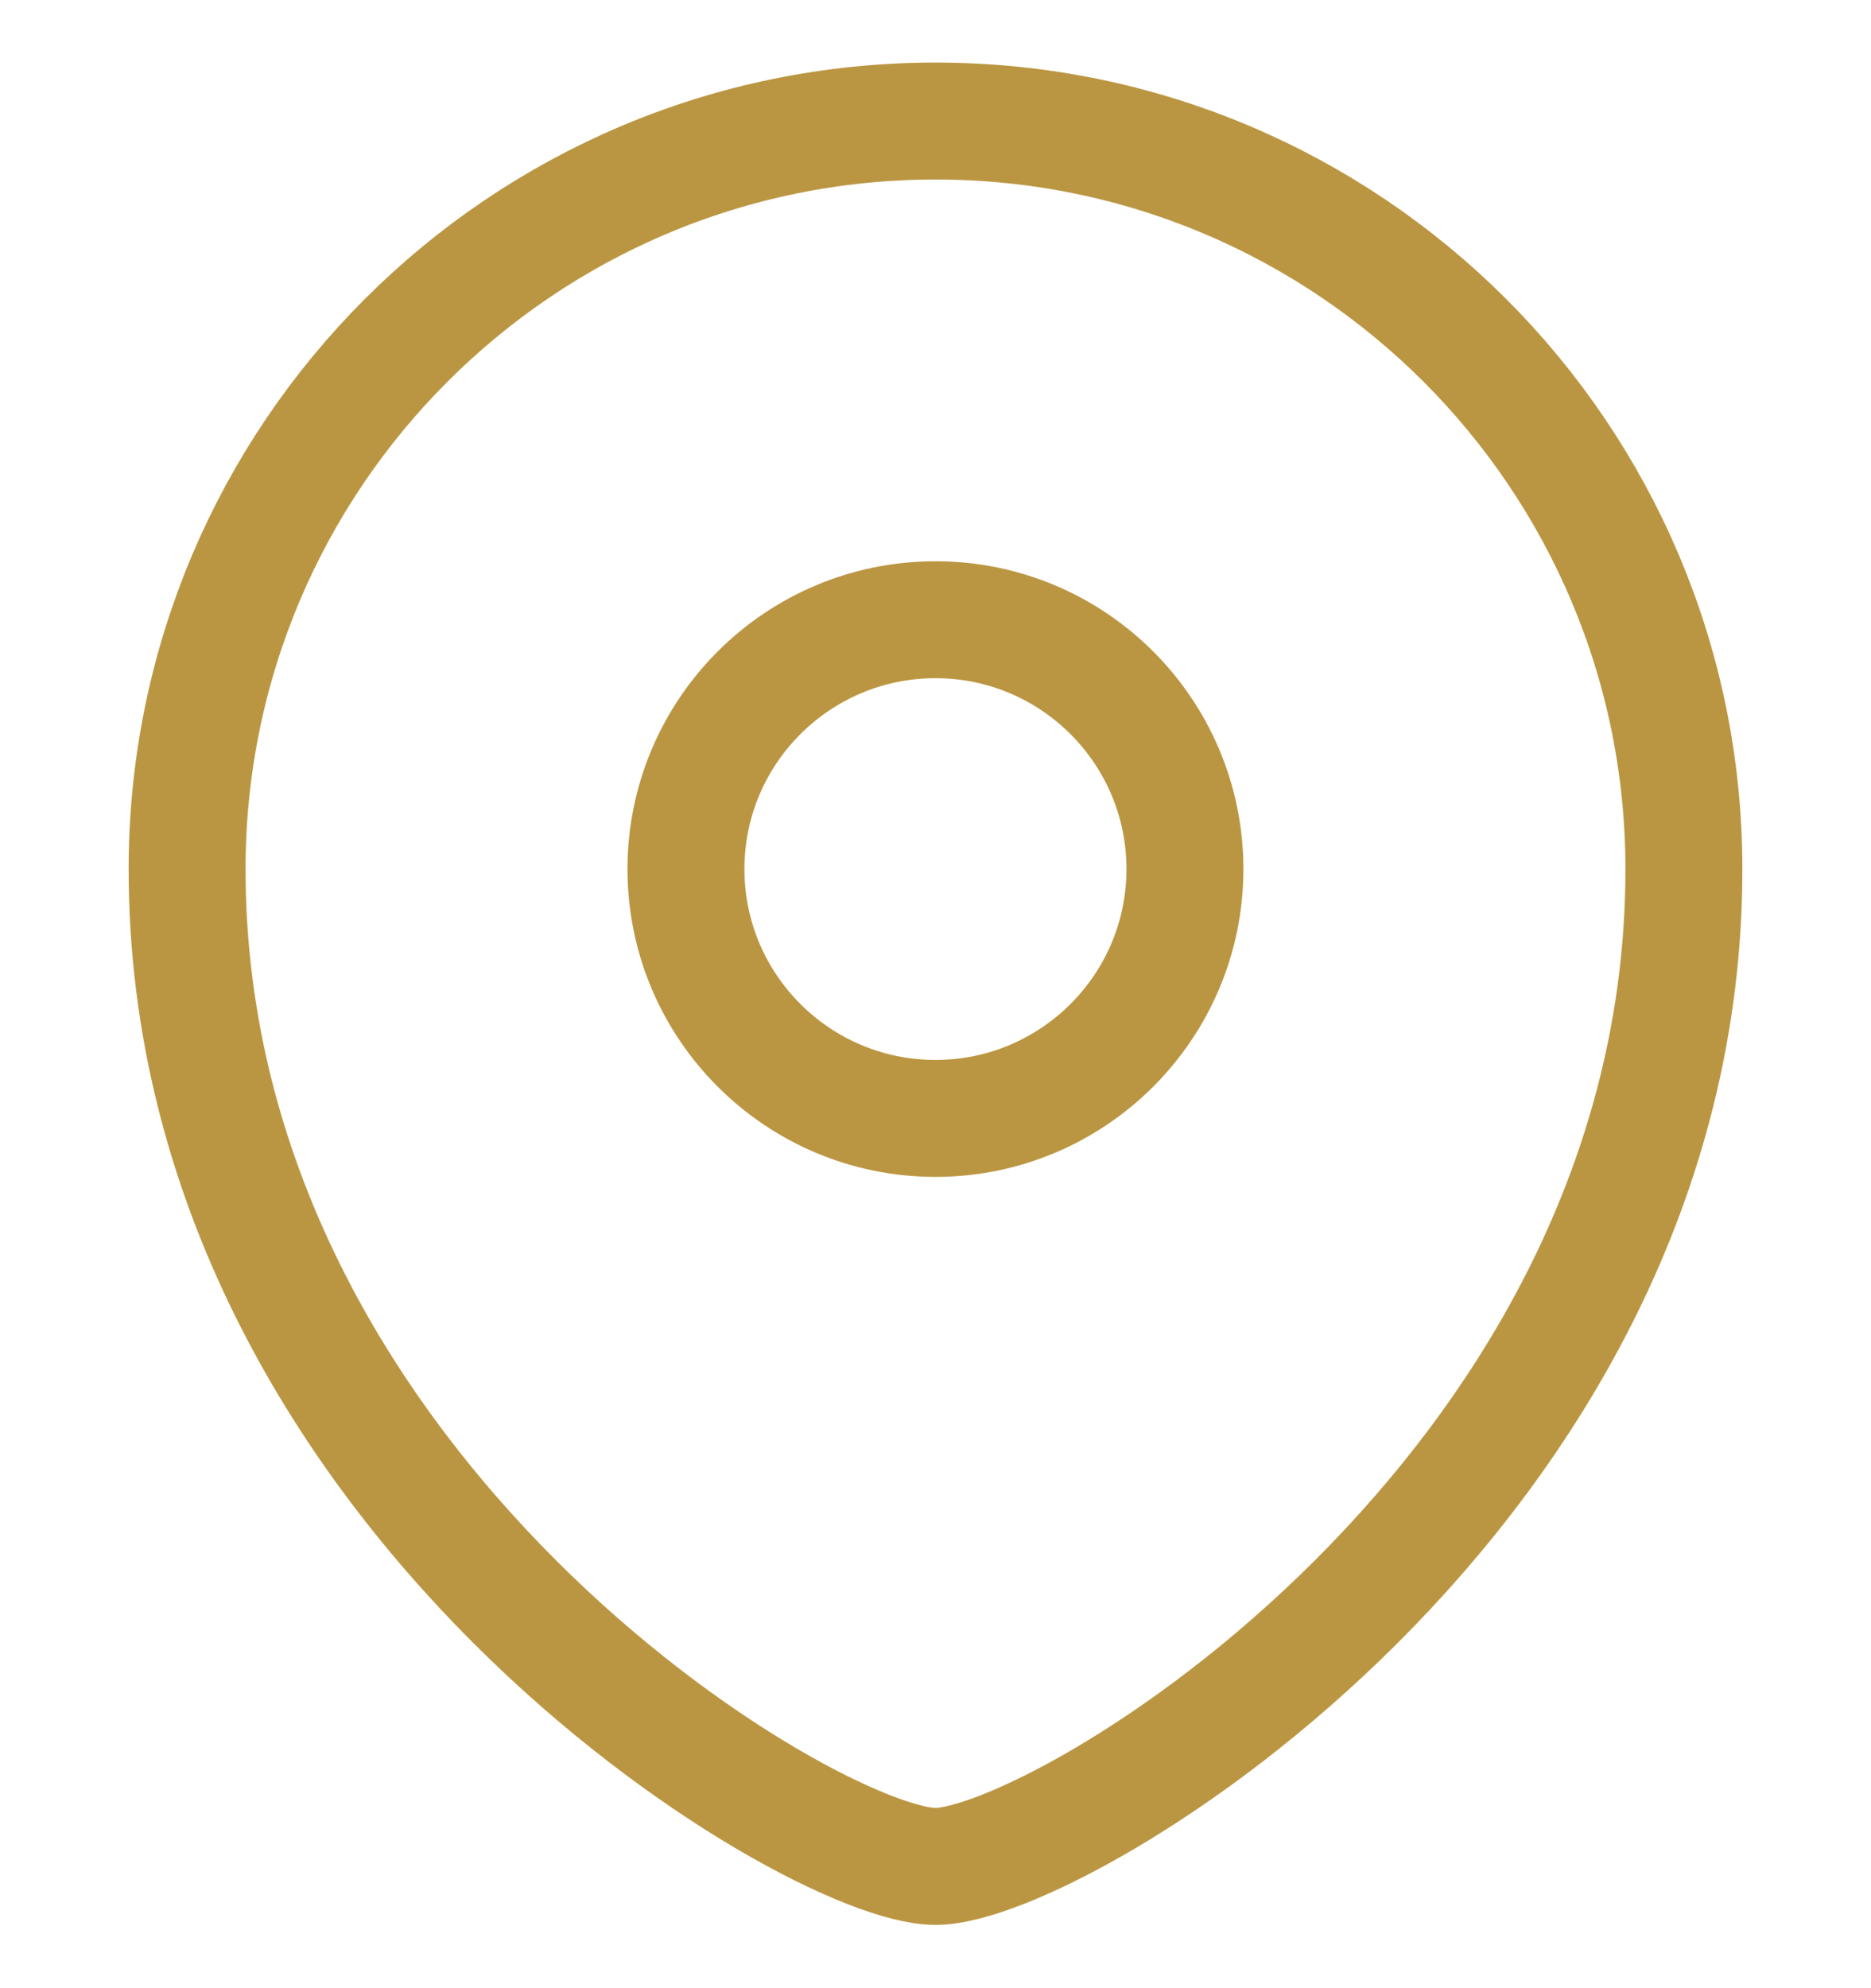
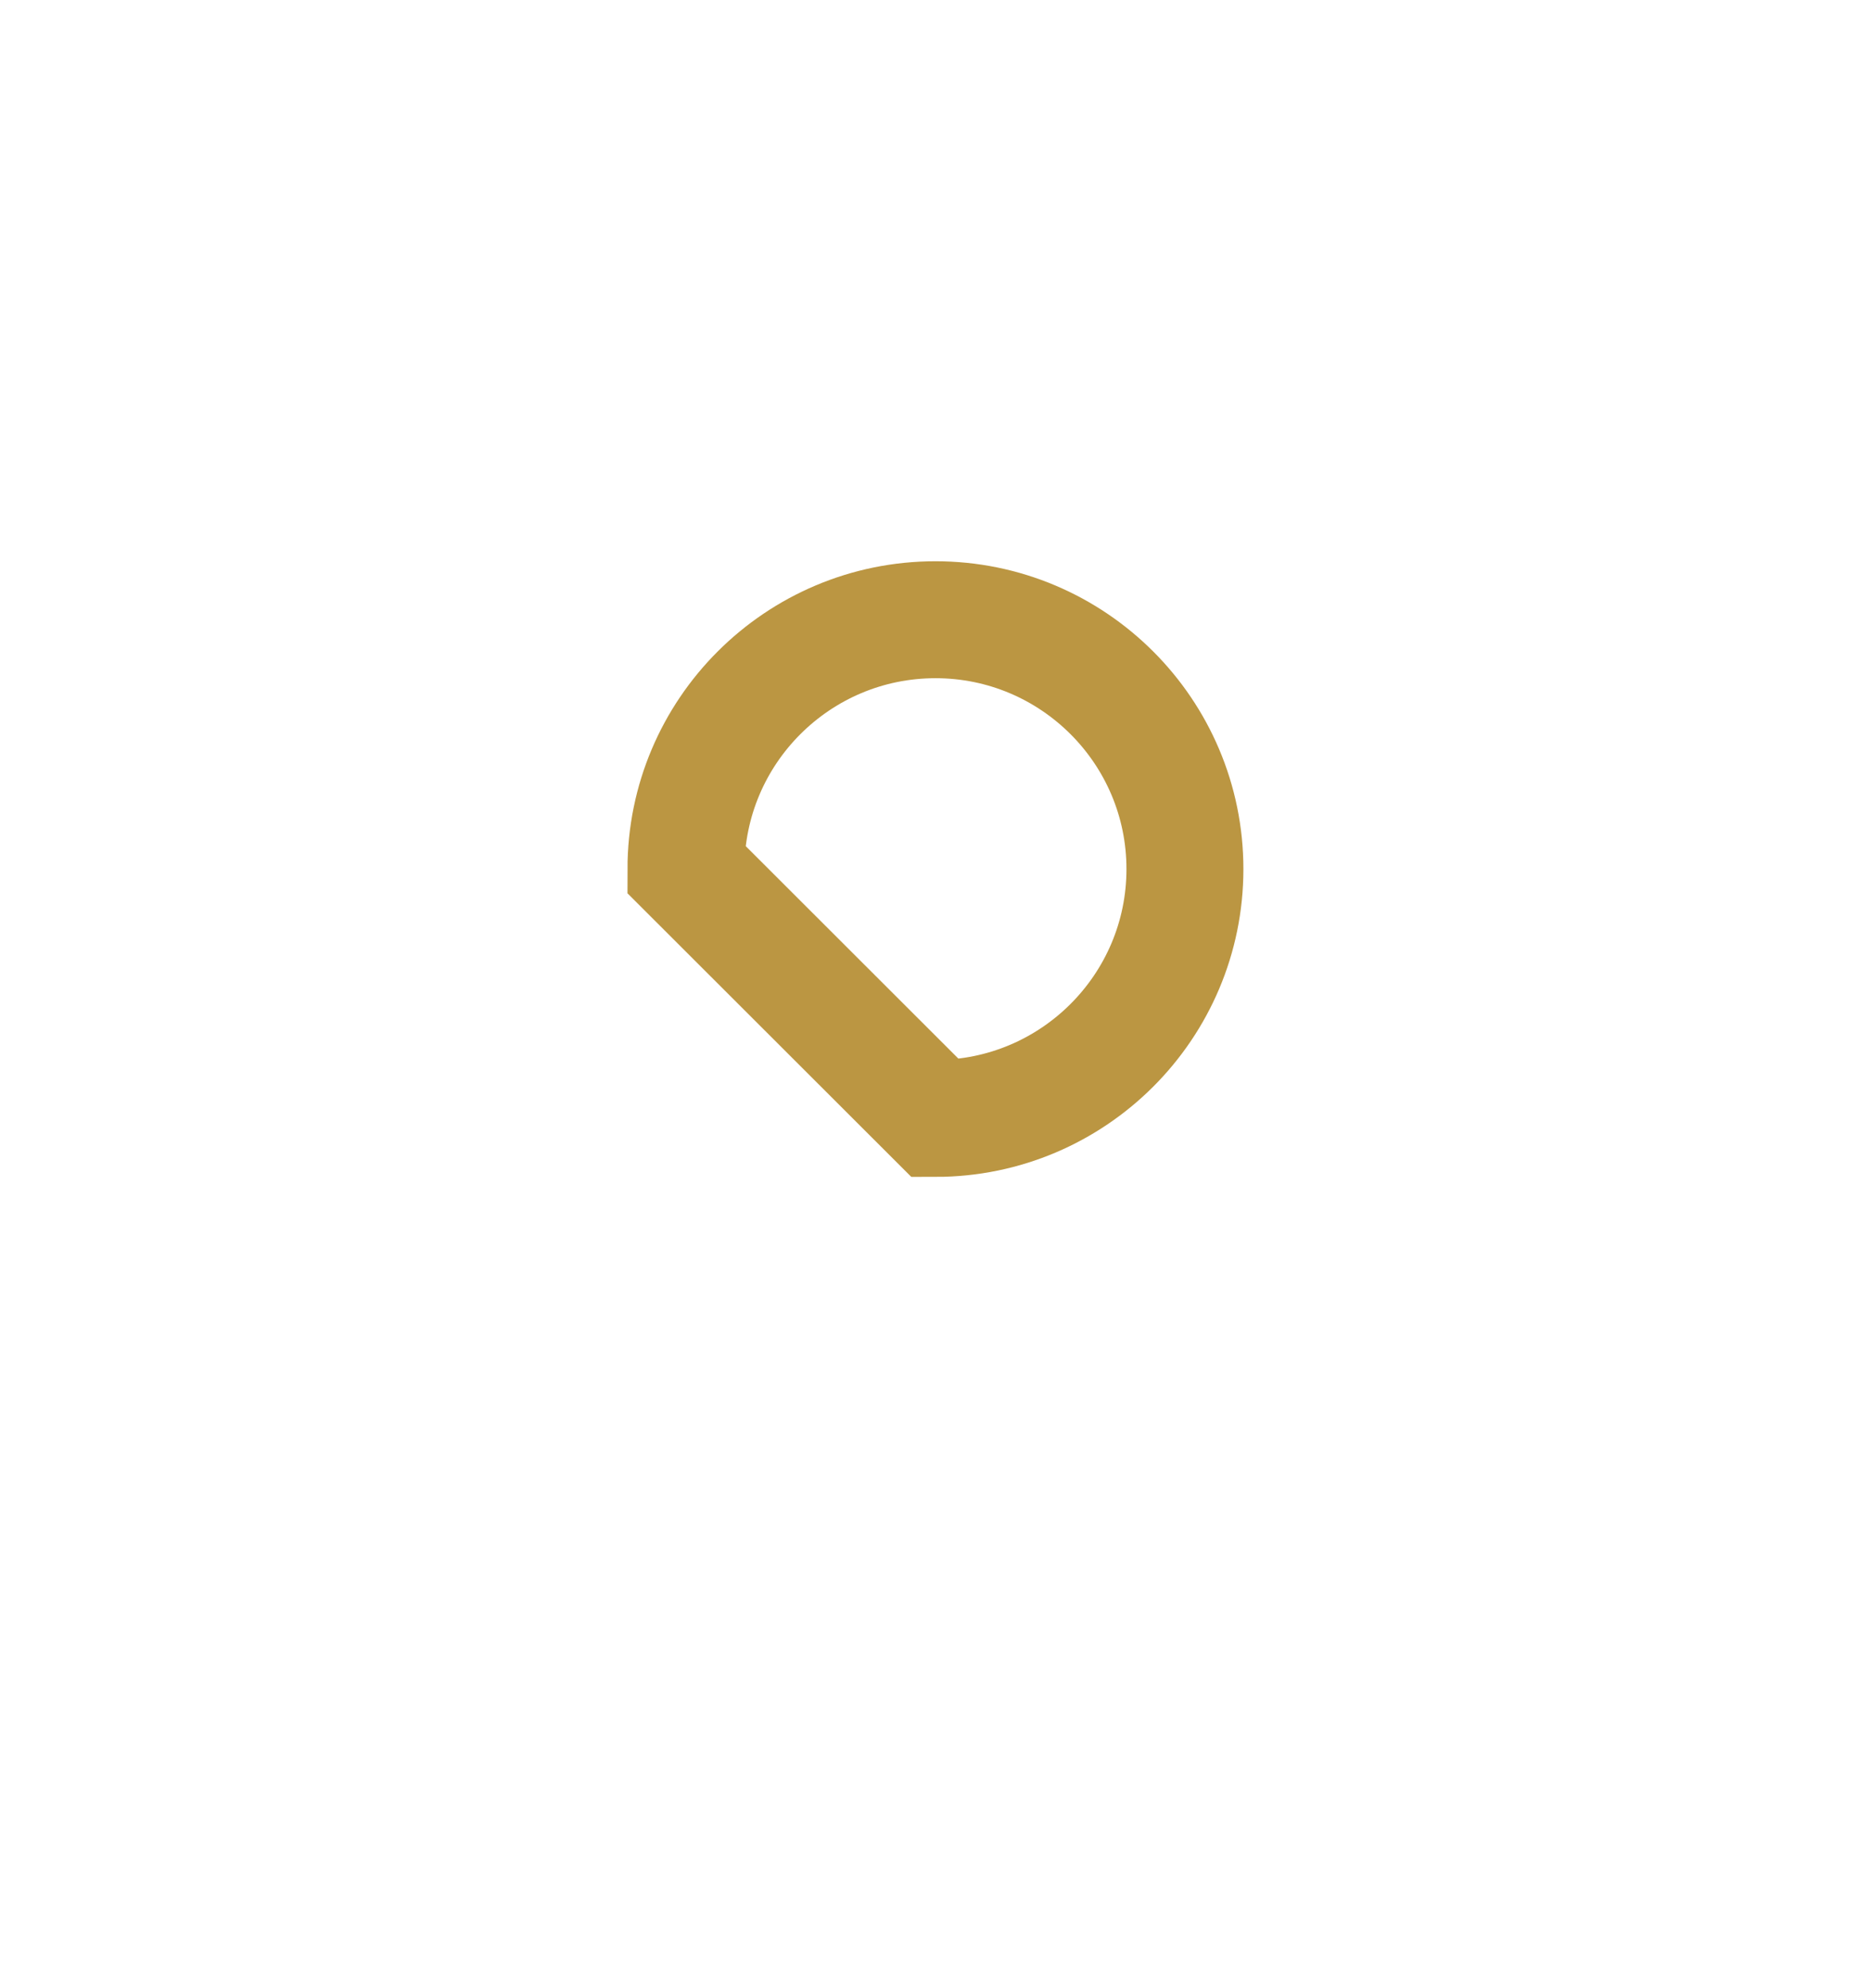
<svg xmlns="http://www.w3.org/2000/svg" width="16" height="17" viewBox="0 0 16 17" fill="none">
-   <path fill-rule="evenodd" clip-rule="evenodd" d="M8 9.563C9.177 9.563 10.133 8.608 10.133 7.431C10.133 6.254 9.177 5.299 8 5.299C6.822 5.299 5.866 6.254 5.866 7.431C5.866 8.608 6.822 9.563 8 9.563Z" stroke="#BB9642" stroke-linecap="square" />
-   <path fill-rule="evenodd" clip-rule="evenodd" d="M14.4 7.431C14.4 12.761 9.066 15.959 8 15.959C6.933 15.959 1.6 12.761 1.6 7.431C1.6 3.899 4.466 1.035 8 1.035C11.534 1.035 14.4 3.899 14.4 7.431Z" stroke="#BB9642" stroke-linecap="square" />
+   <path fill-rule="evenodd" clip-rule="evenodd" d="M8 9.563C9.177 9.563 10.133 8.608 10.133 7.431C10.133 6.254 9.177 5.299 8 5.299C6.822 5.299 5.866 6.254 5.866 7.431Z" stroke="#BB9642" stroke-linecap="square" />
</svg>